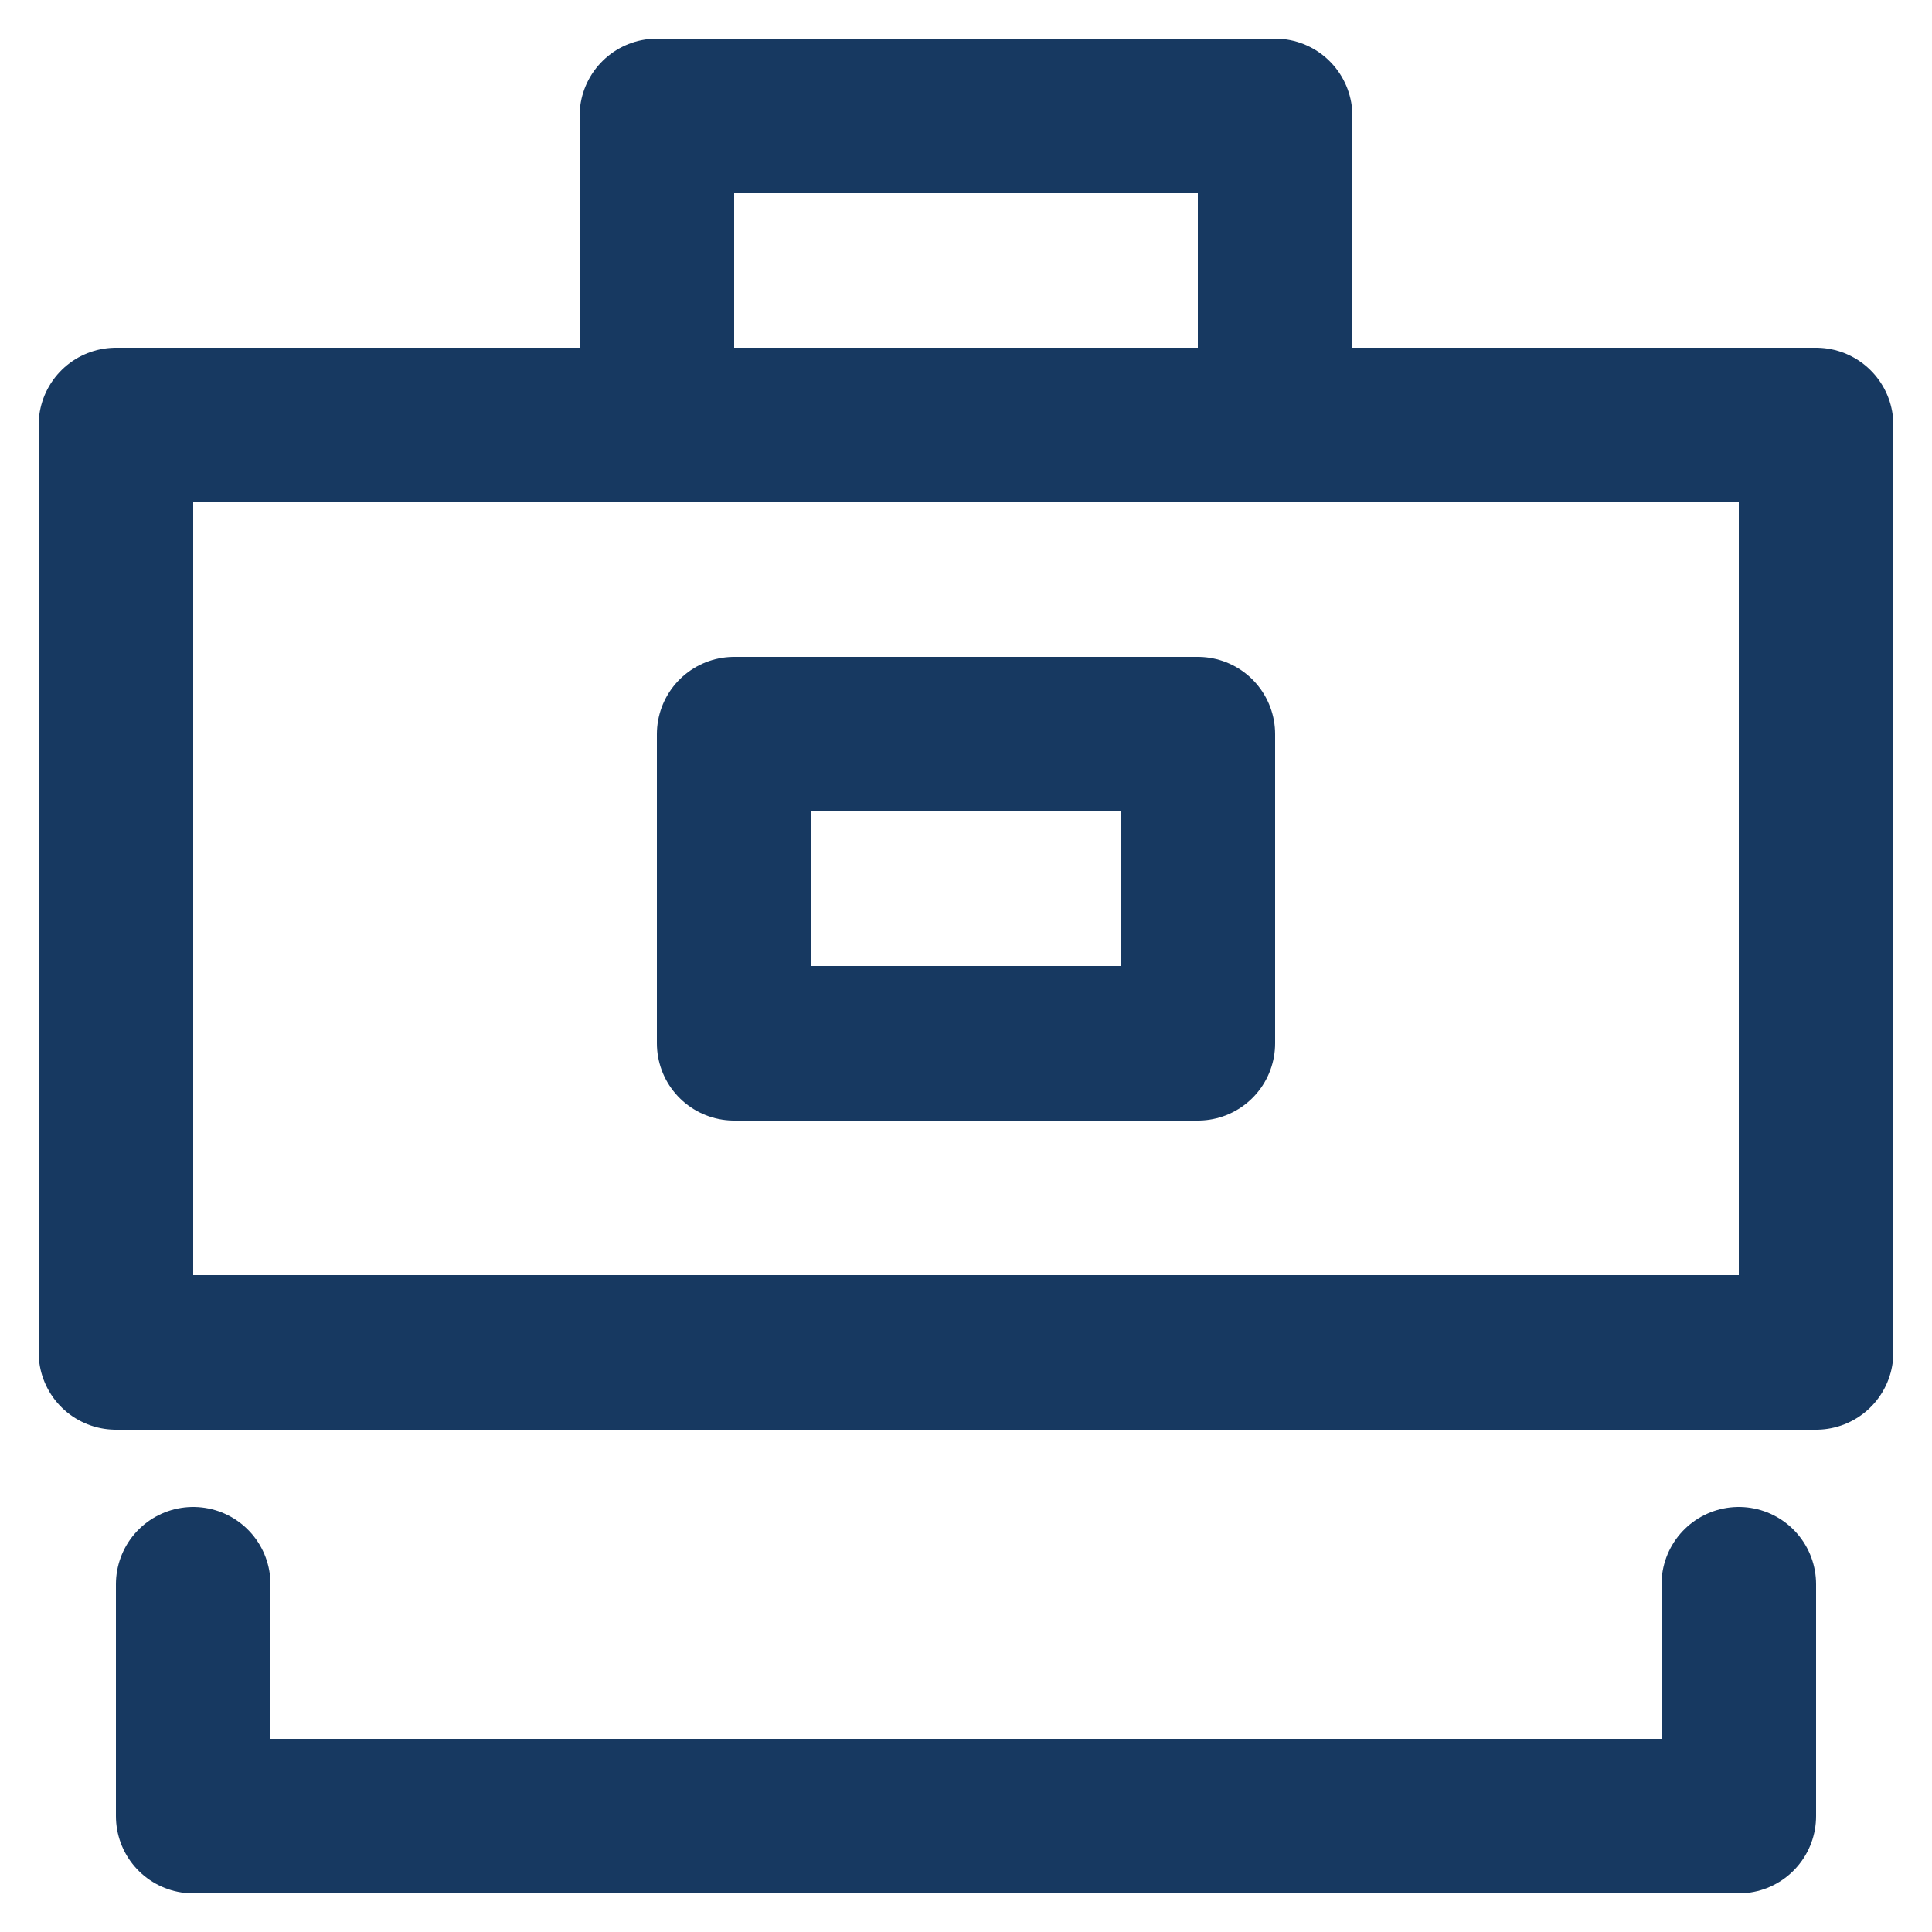
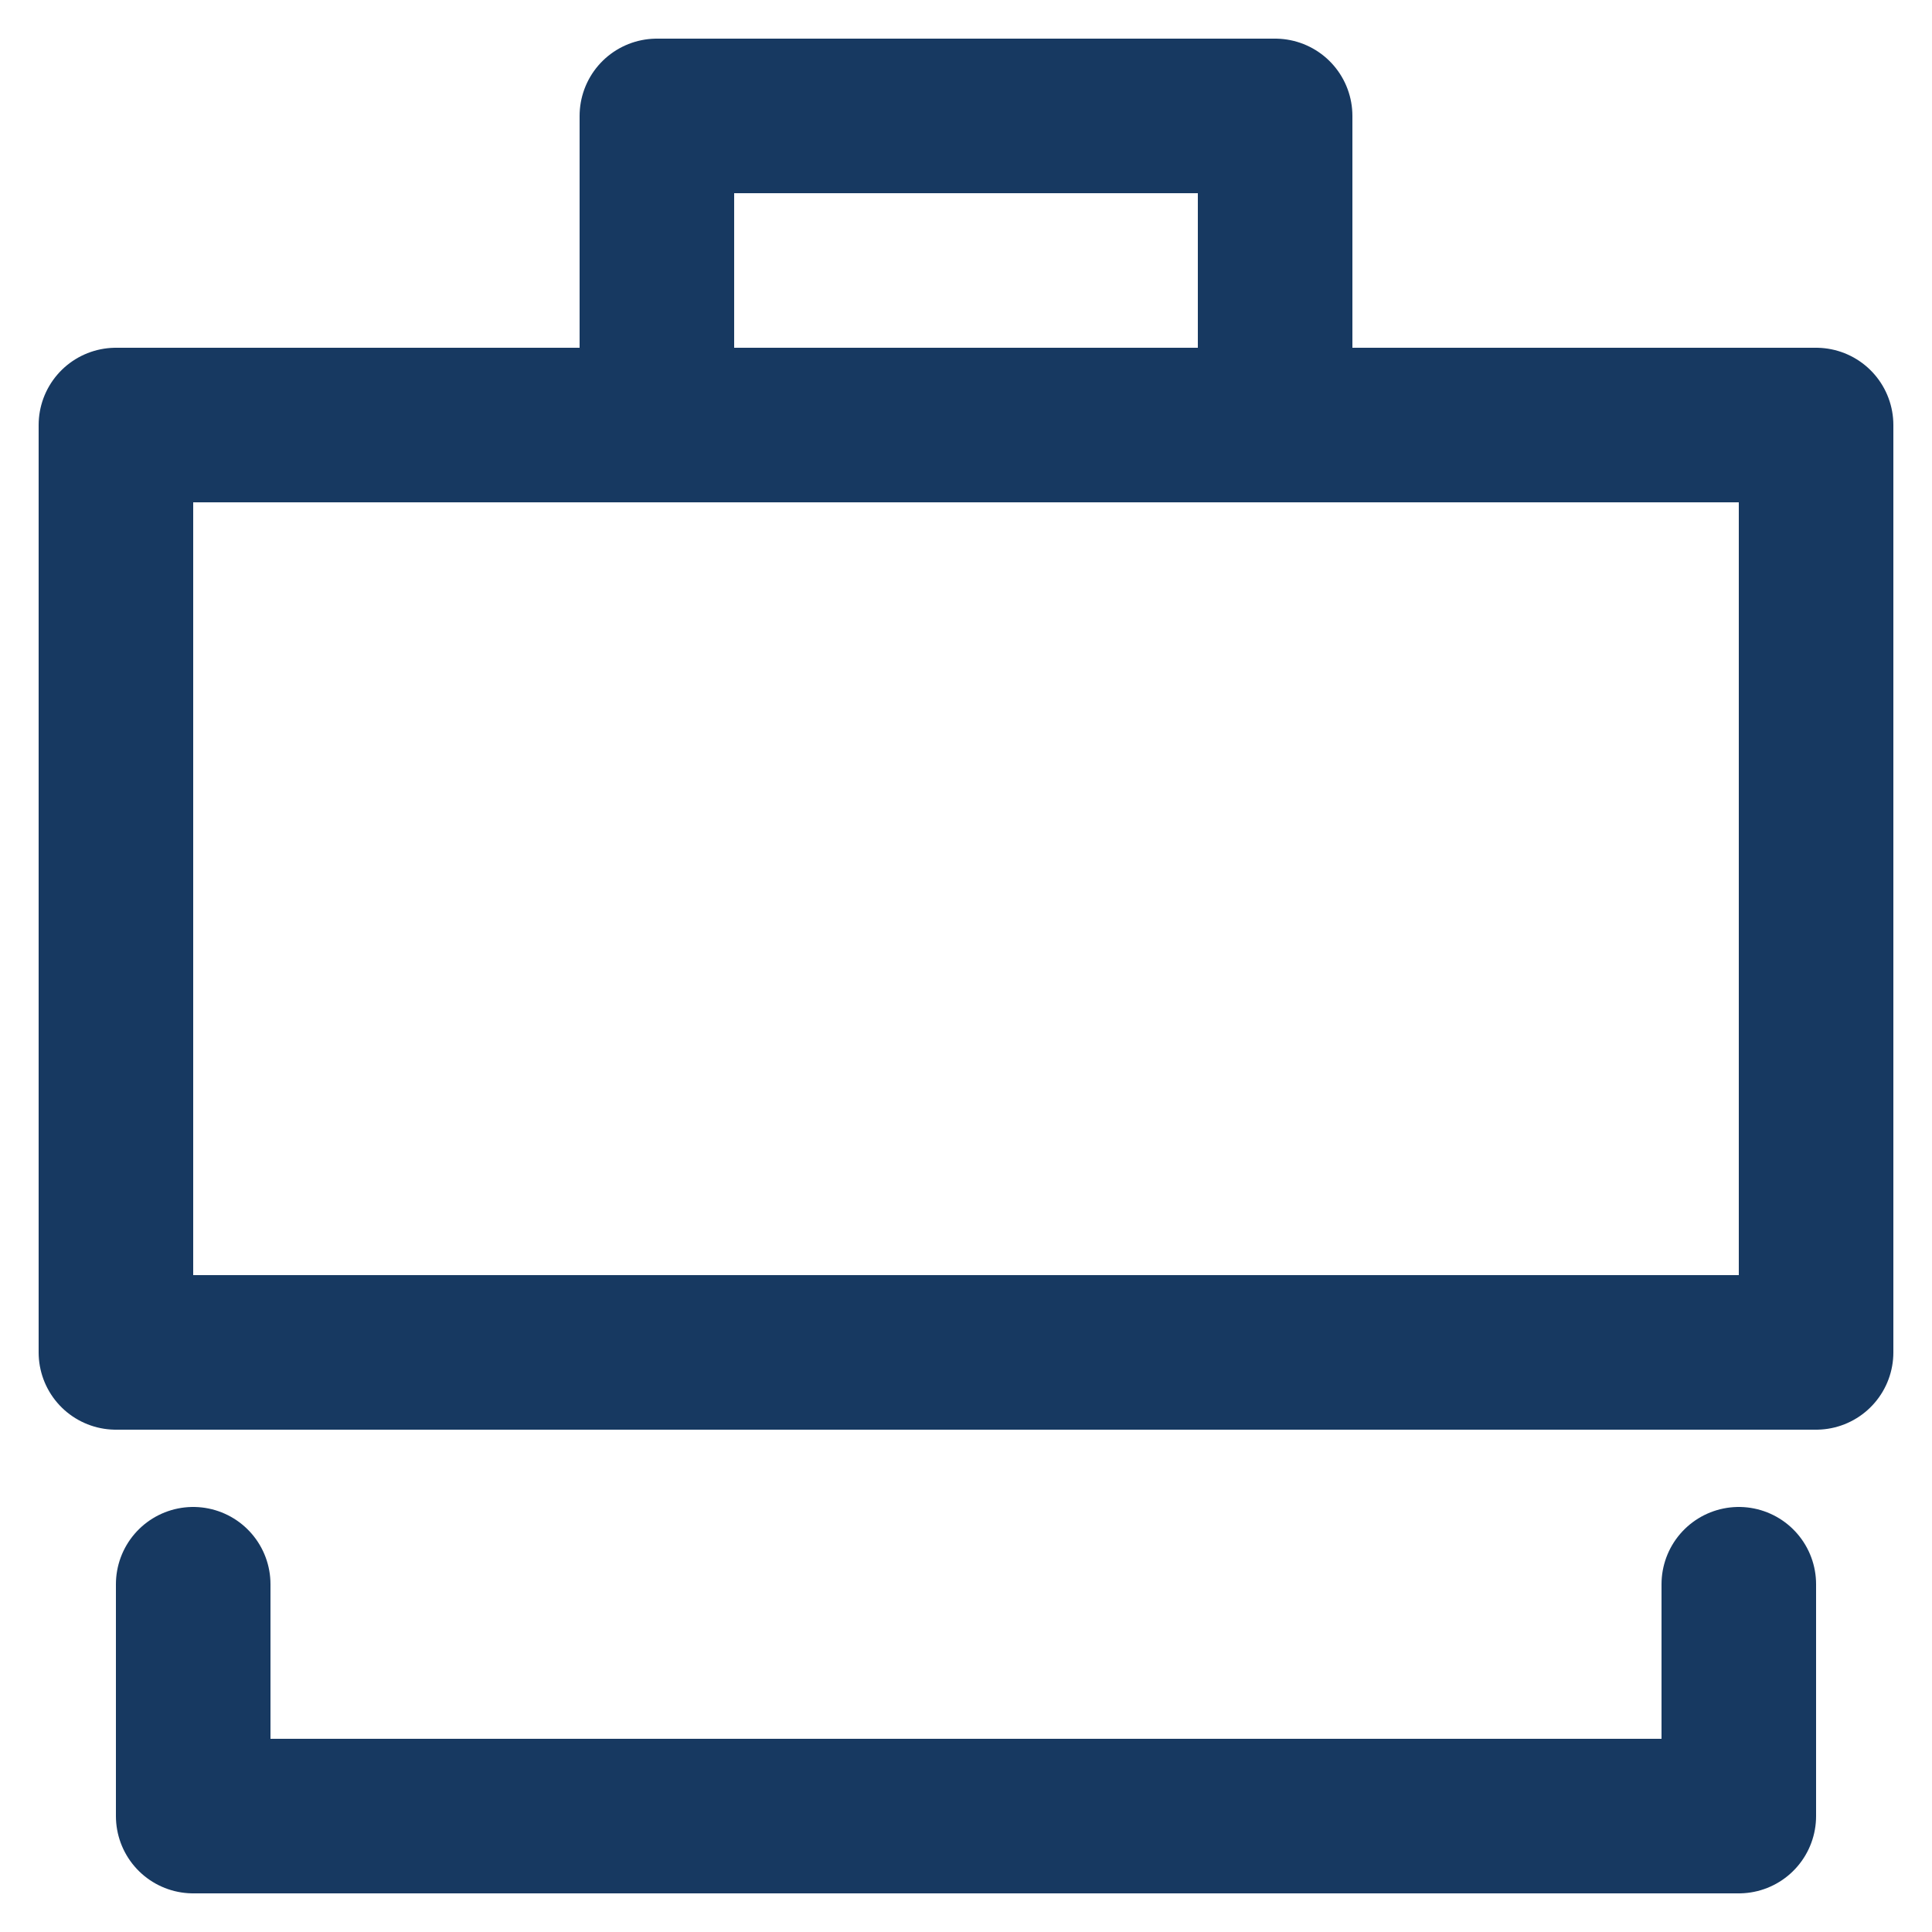
<svg xmlns="http://www.w3.org/2000/svg" id="Layer_1" data-name="Layer 1" viewBox="0 0 25 25">
  <defs>
    <style>.cls-1{fill:none;stroke:#173961;stroke-linecap:round;stroke-linejoin:round;stroke-width:2px;}</style>
  </defs>
  <polyline class="cls-1" points="8.5 5.5 8.5 1.5 16.5 1.5 16.5 5.5" />
  <rect class="cls-1" x="1.5" y="5.5" width="22" height="12" />
  <polyline class="cls-1" points="22.5 20.5 22.5 23.5 2.5 23.5 2.5 20.5" />
-   <rect class="cls-1" x="9.5" y="9.5" width="6" height="4" />
</svg>